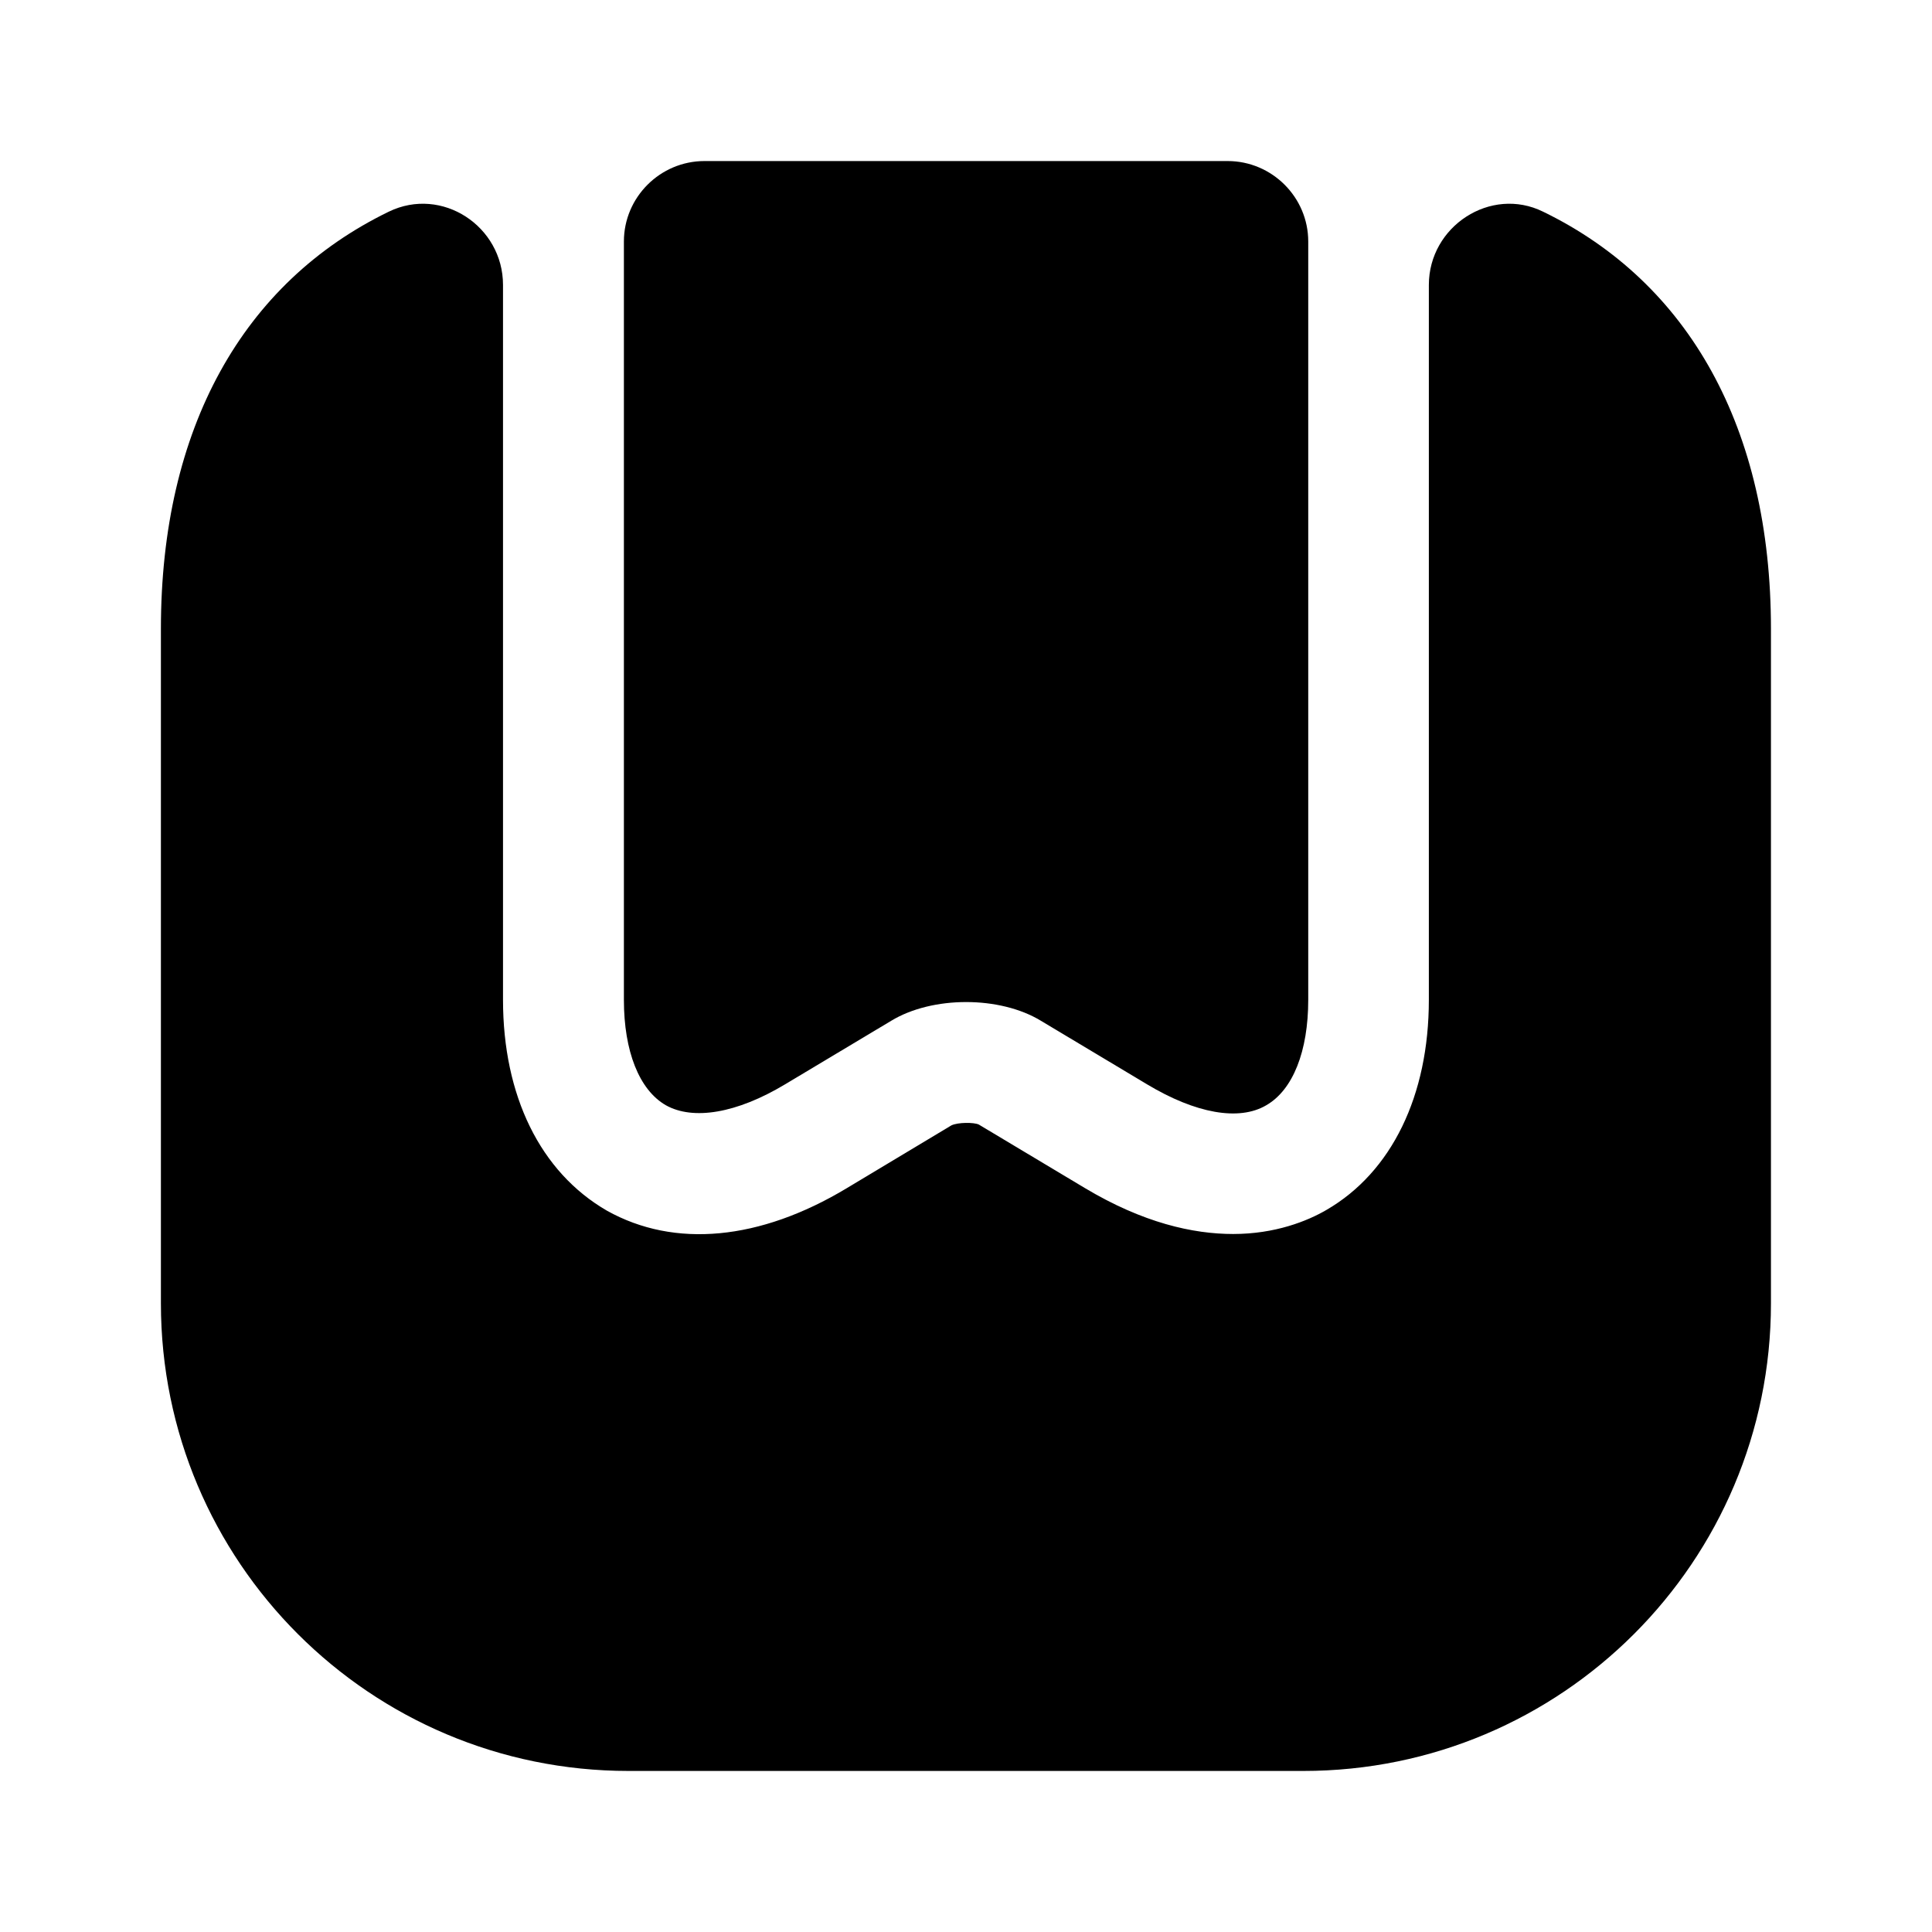
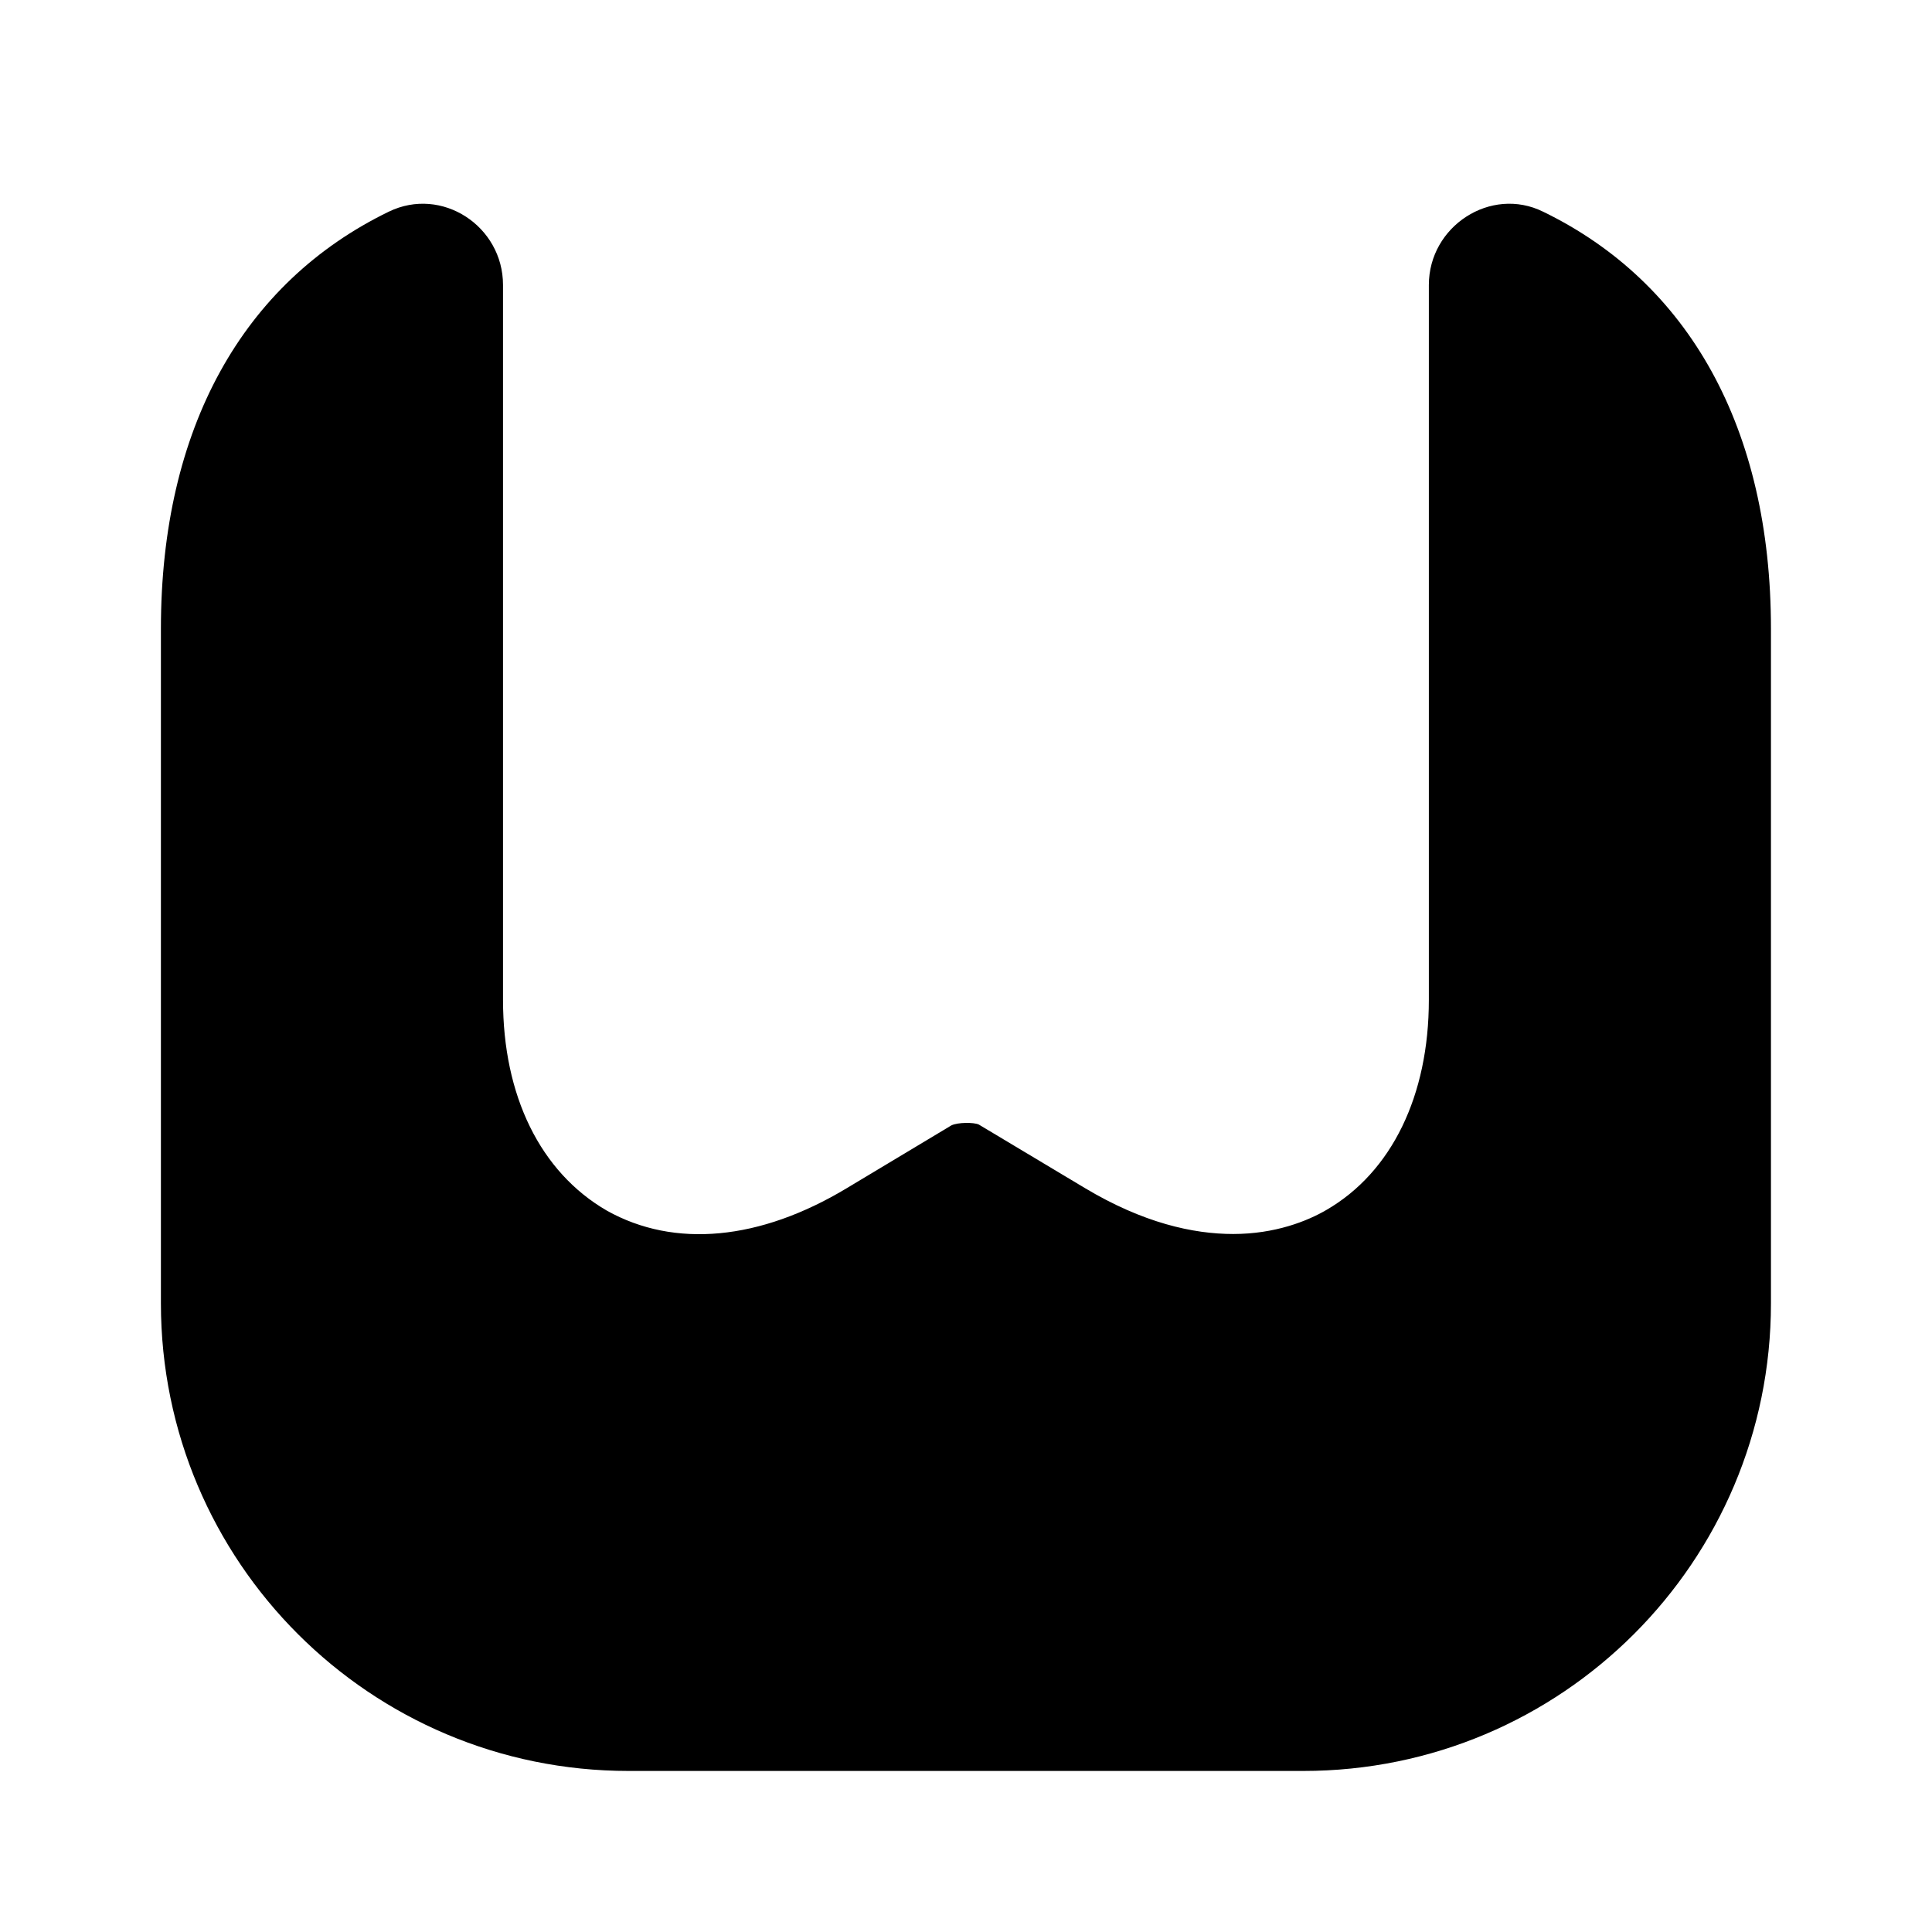
<svg xmlns="http://www.w3.org/2000/svg" width="14" height="14" viewBox="0 0 14 14" fill="none">
  <path d="M12.833 4.556V9.444C12.833 11.317 11.316 12.833 9.444 12.833H4.555C2.683 12.833 1.166 11.317 1.166 9.444V4.556C1.166 3.103 1.761 2.047 2.817 1.534C3.202 1.347 3.645 1.639 3.645 2.065V7.245C3.645 7.939 3.914 8.493 4.398 8.773C4.888 9.047 5.506 8.989 6.136 8.61L6.894 8.155C6.941 8.132 7.058 8.132 7.093 8.149L7.863 8.61C8.283 8.861 8.644 8.942 8.936 8.942C9.239 8.942 9.473 8.849 9.613 8.767C10.085 8.493 10.354 7.939 10.354 7.245V2.065C10.354 1.639 10.803 1.347 11.182 1.534C12.238 2.047 12.833 3.103 12.833 4.556Z" fill="black" />
-   <path d="M8.896 1.167C9.217 1.167 9.48 1.429 9.48 1.75V7.245C9.48 7.618 9.369 7.898 9.176 8.009C8.978 8.126 8.663 8.068 8.313 7.858L7.543 7.397C7.246 7.216 6.756 7.216 6.458 7.397L5.688 7.858C5.338 8.068 5.023 8.12 4.825 8.009C4.632 7.898 4.521 7.618 4.521 7.245V1.75C4.521 1.429 4.784 1.167 5.105 1.167H8.896Z" fill="black" />
</svg>